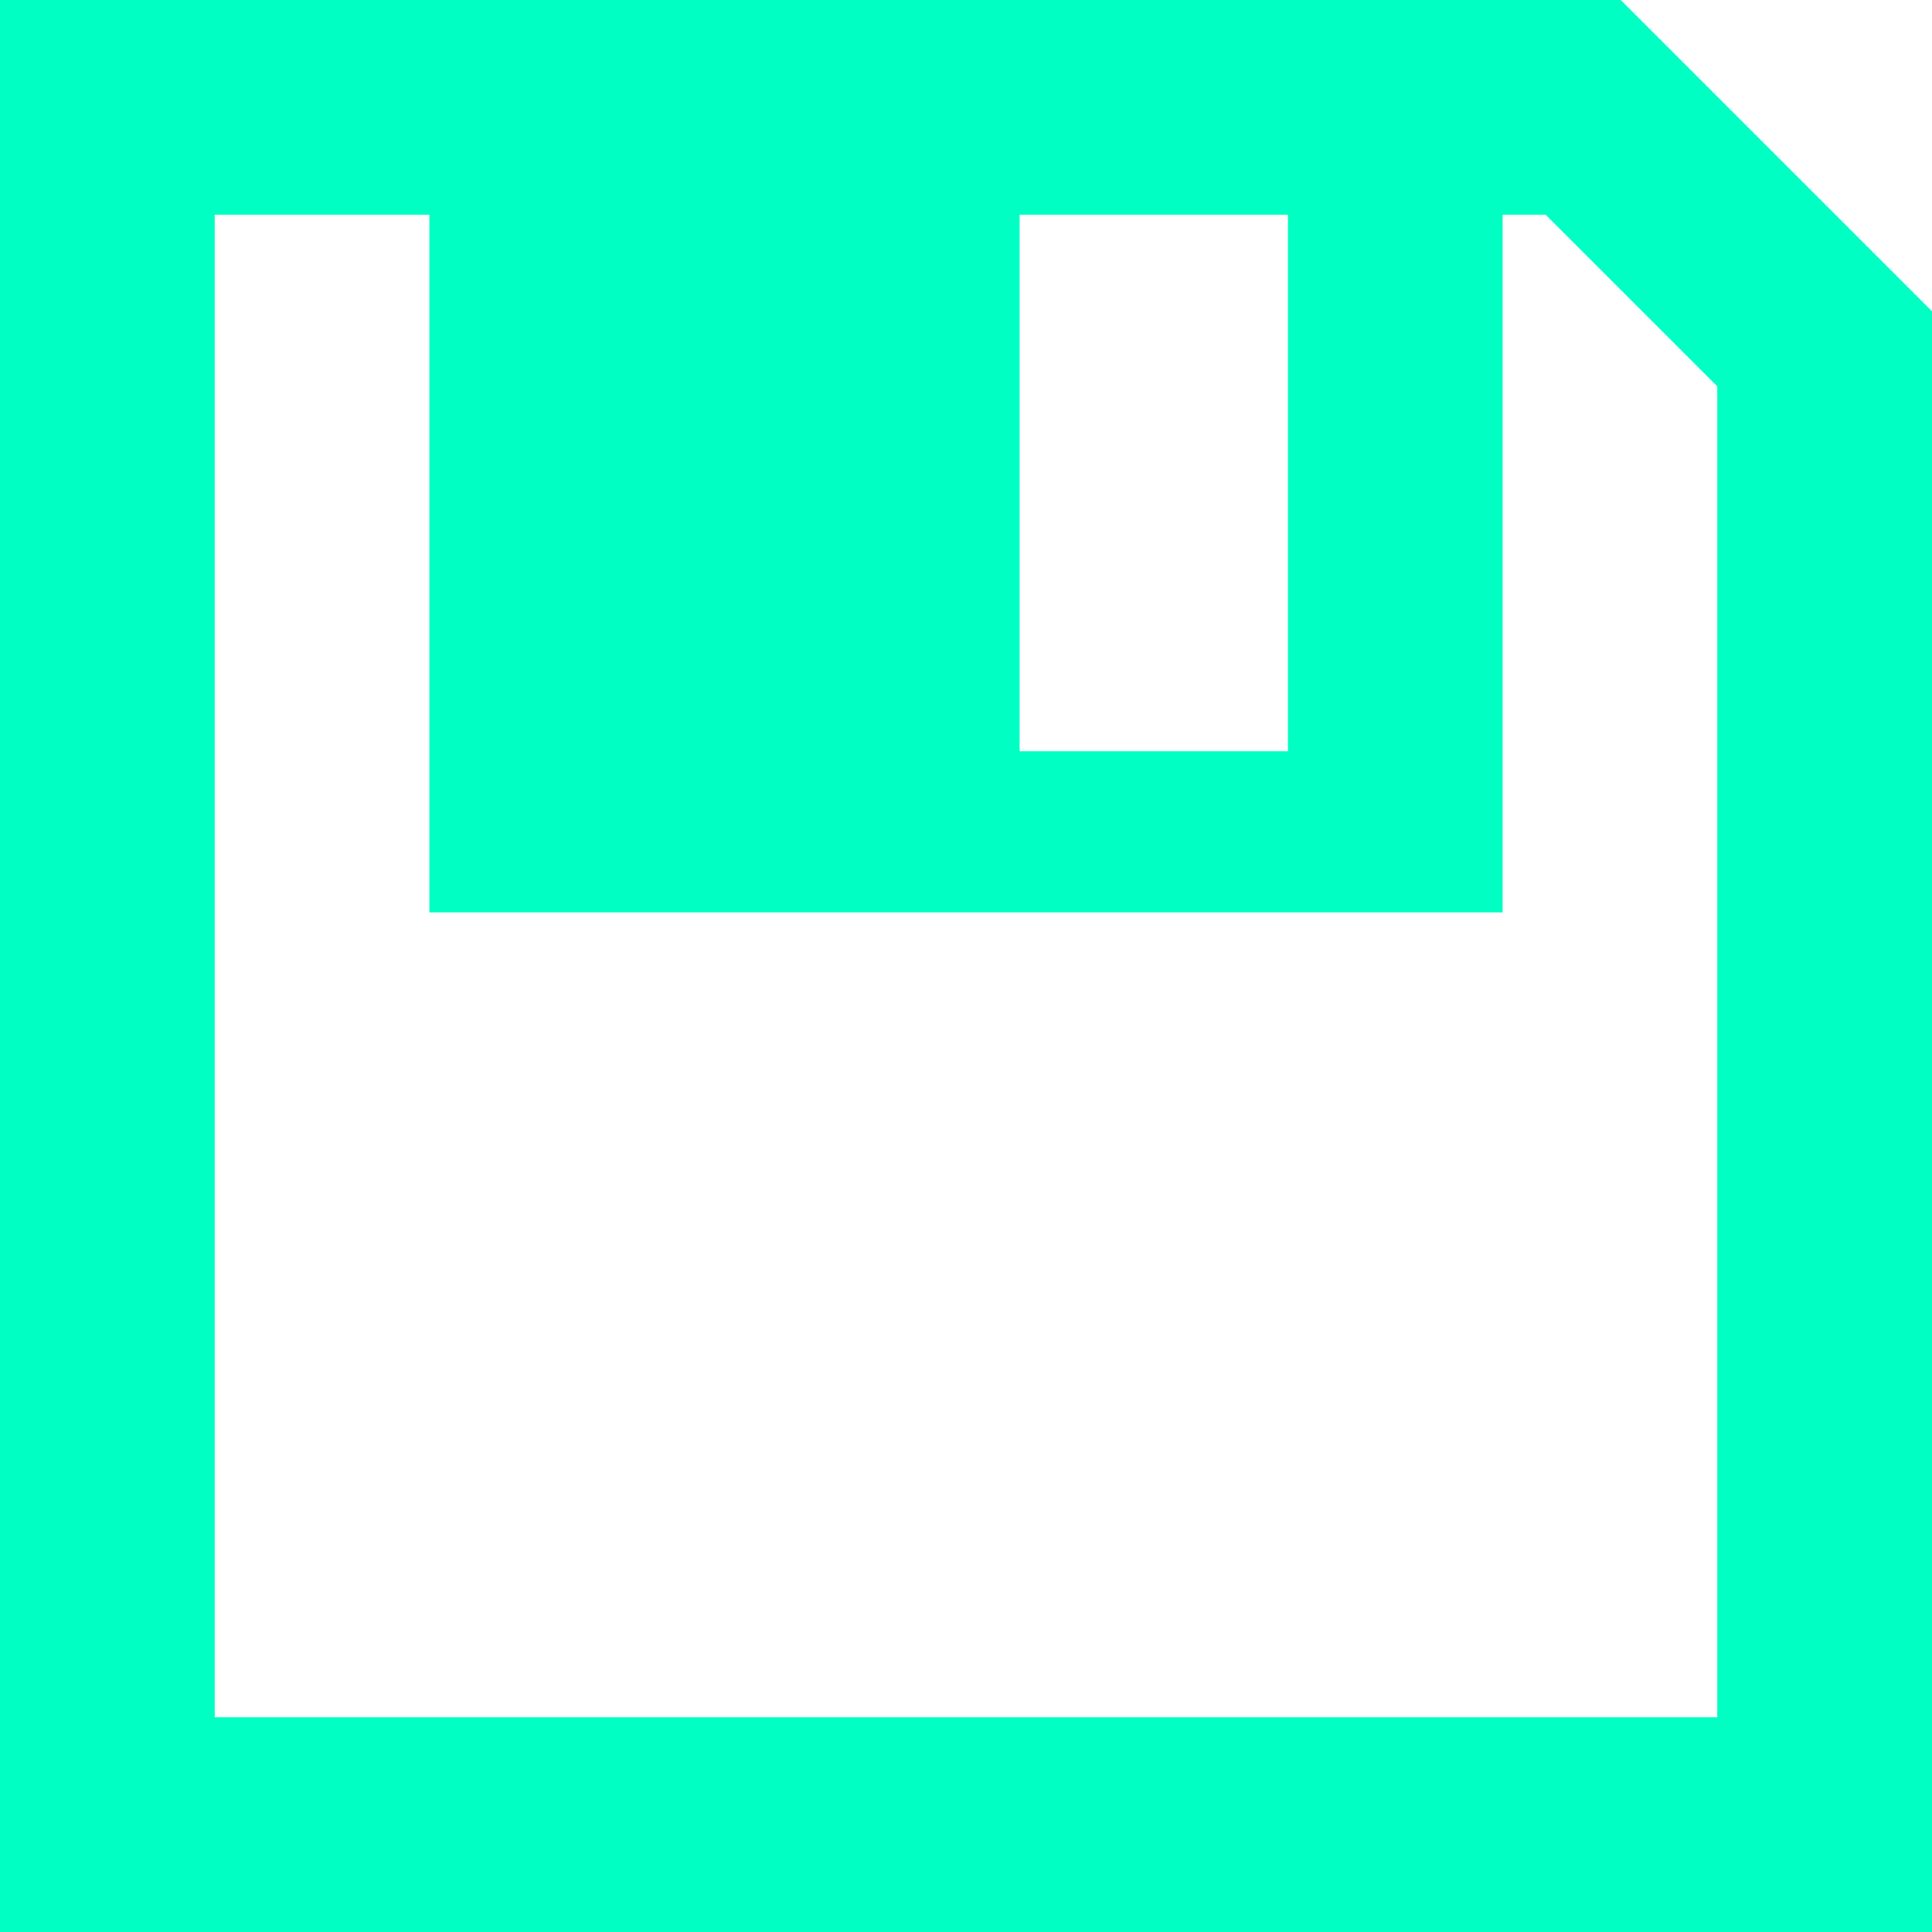
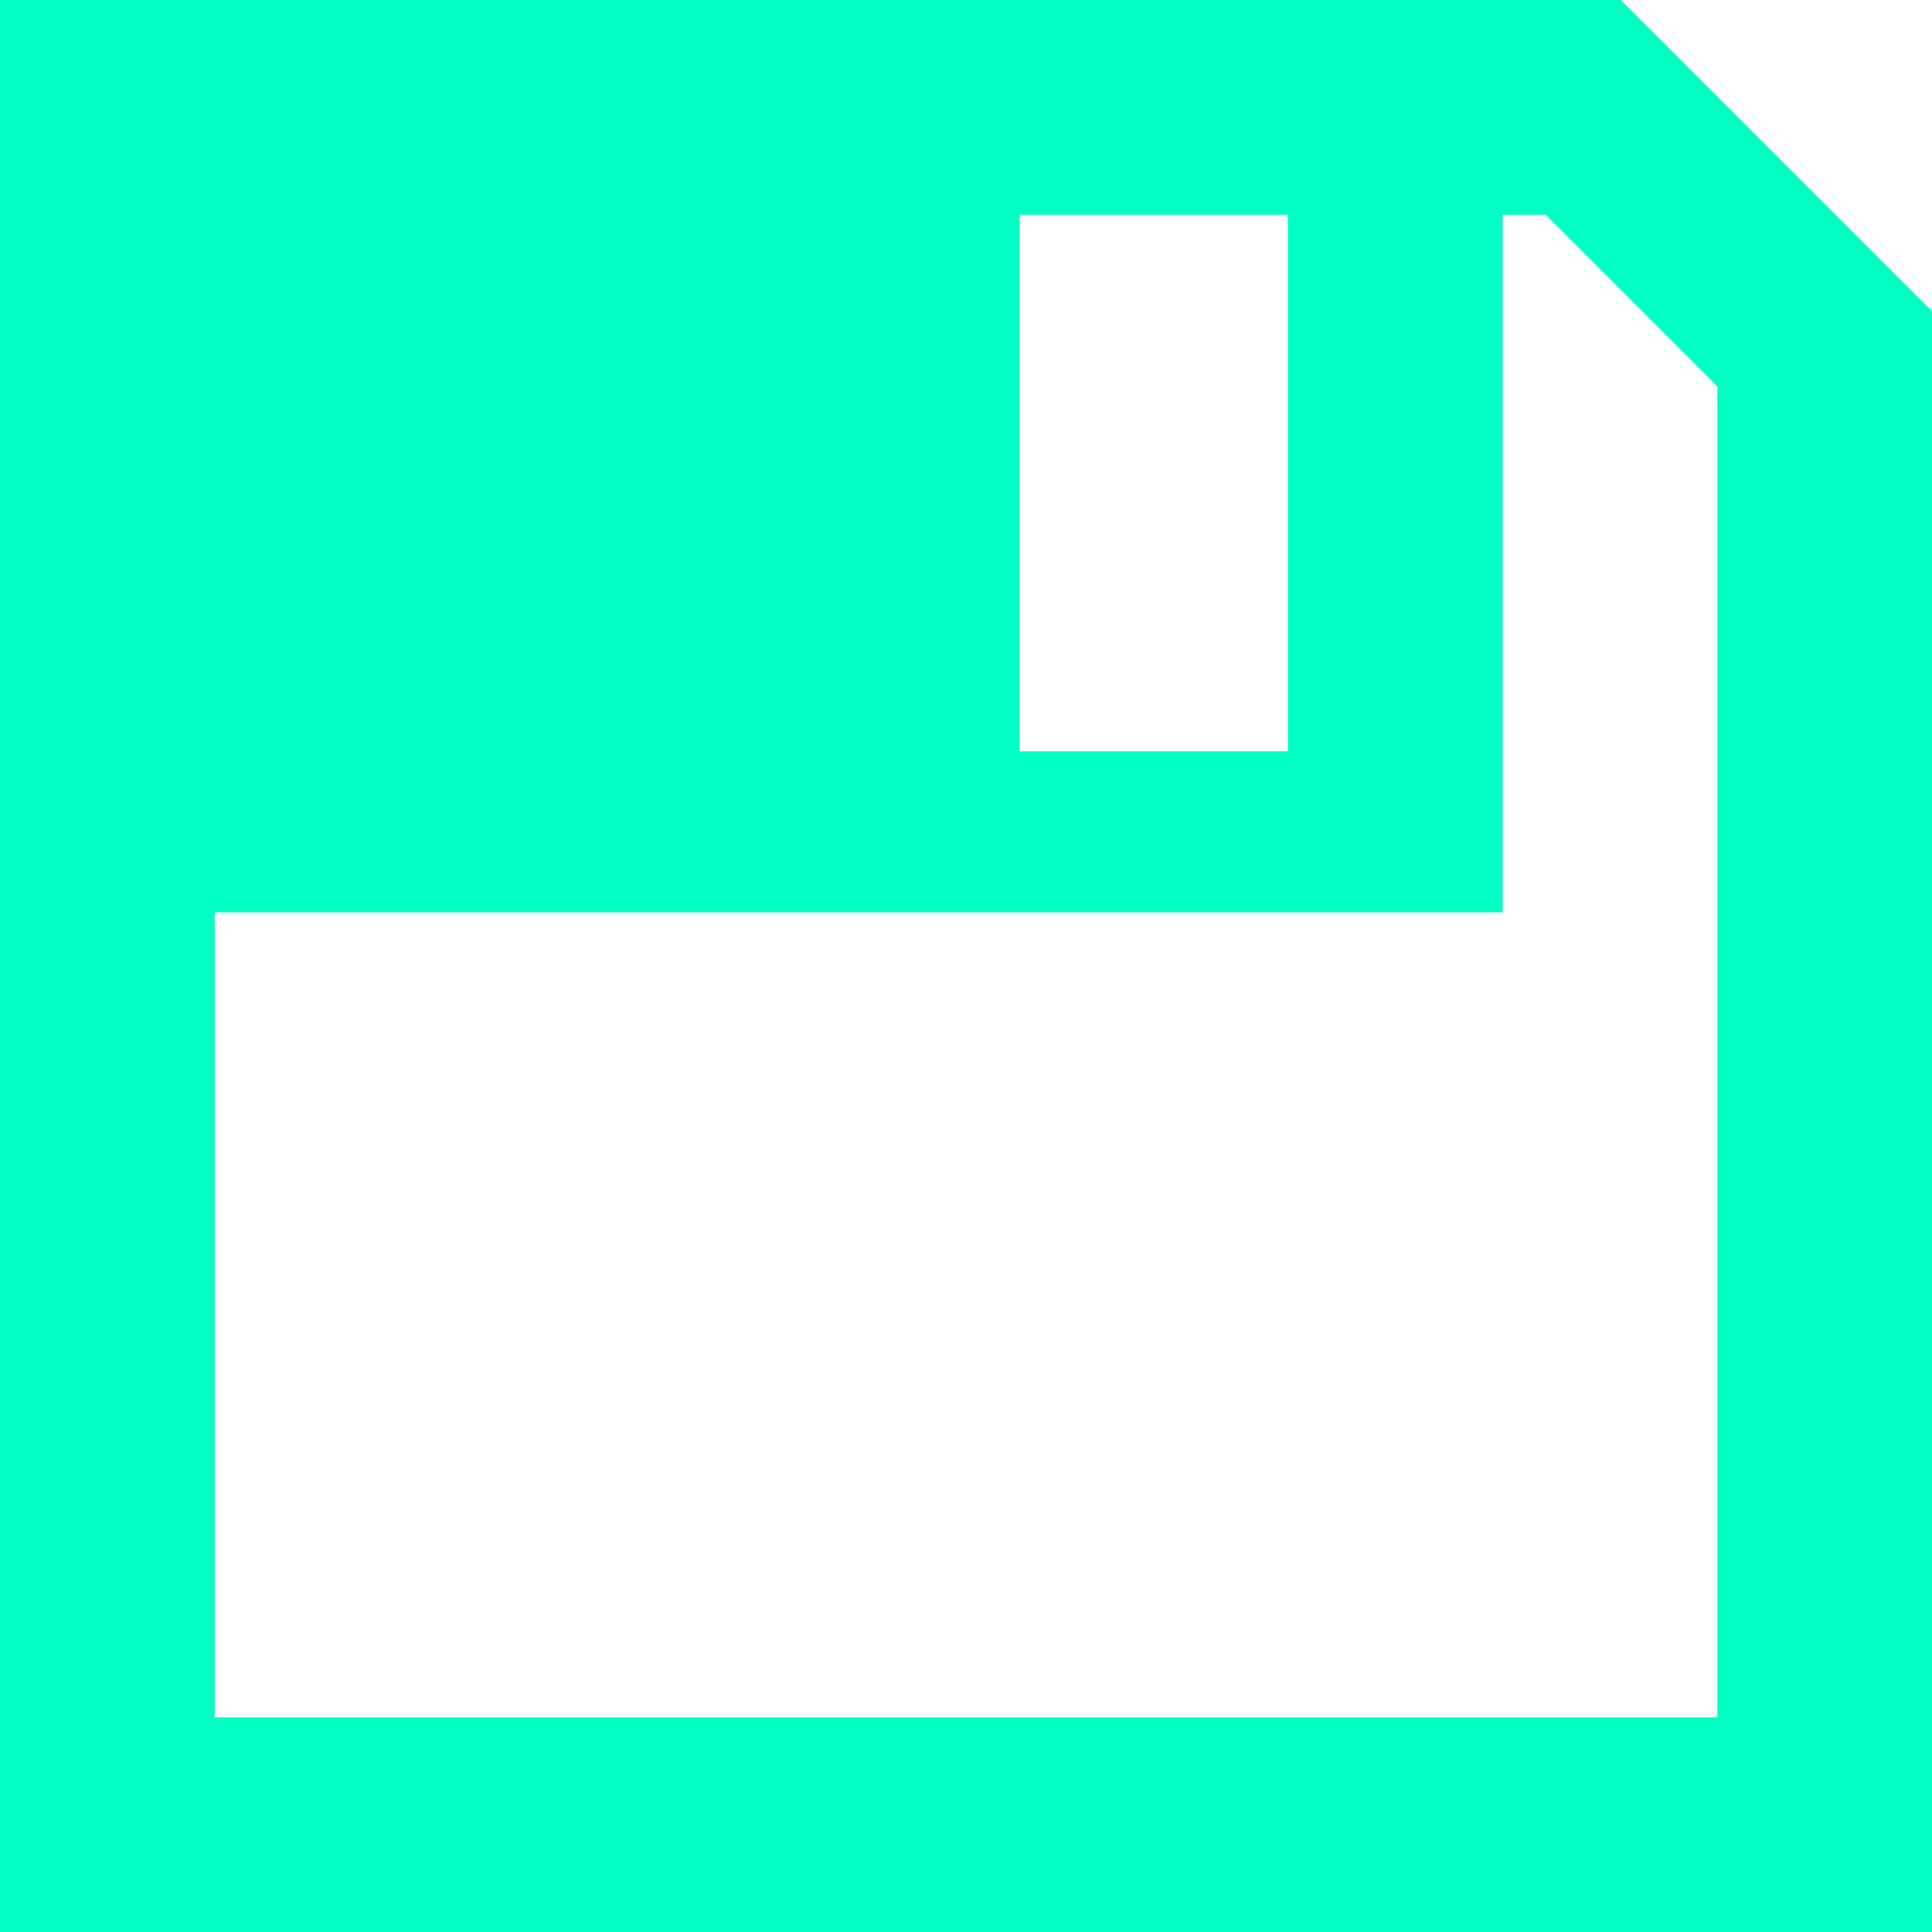
<svg xmlns="http://www.w3.org/2000/svg" width="17" height="17" viewBox="0 0 17 17" fill="none">
-   <path d="M0 0H14.261L17 2.739V17H0V0ZM15.111 3.4L13.6 1.889H13.222V8.028H3.778V1.889H1.889V15.111H15.111V3.4ZM8.972 1.889V6.611H11.333V1.889H8.972Z" fill="#00FFC3" />
+   <path d="M0 0H14.261L17 2.739V17H0V0ZM15.111 3.4L13.6 1.889H13.222V8.028H3.778H1.889V15.111H15.111V3.4ZM8.972 1.889V6.611H11.333V1.889H8.972Z" fill="#00FFC3" />
</svg>